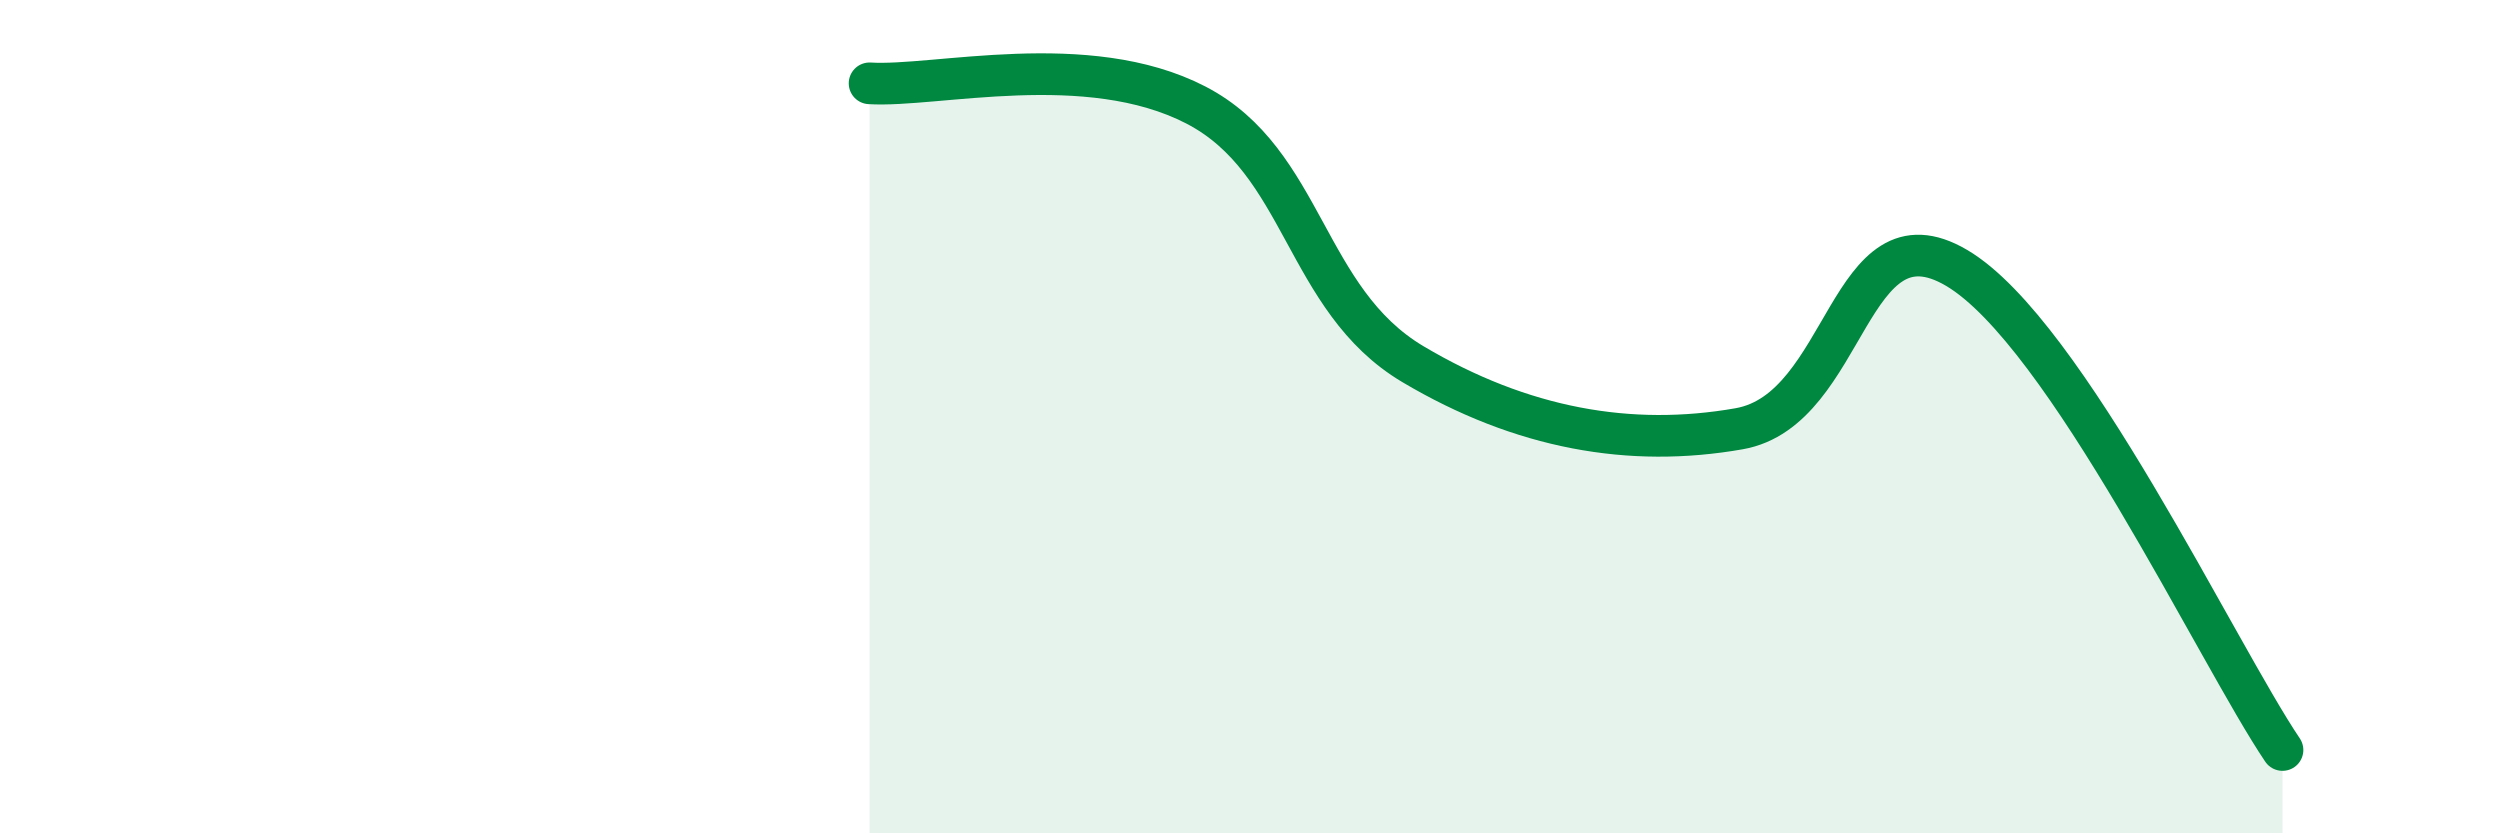
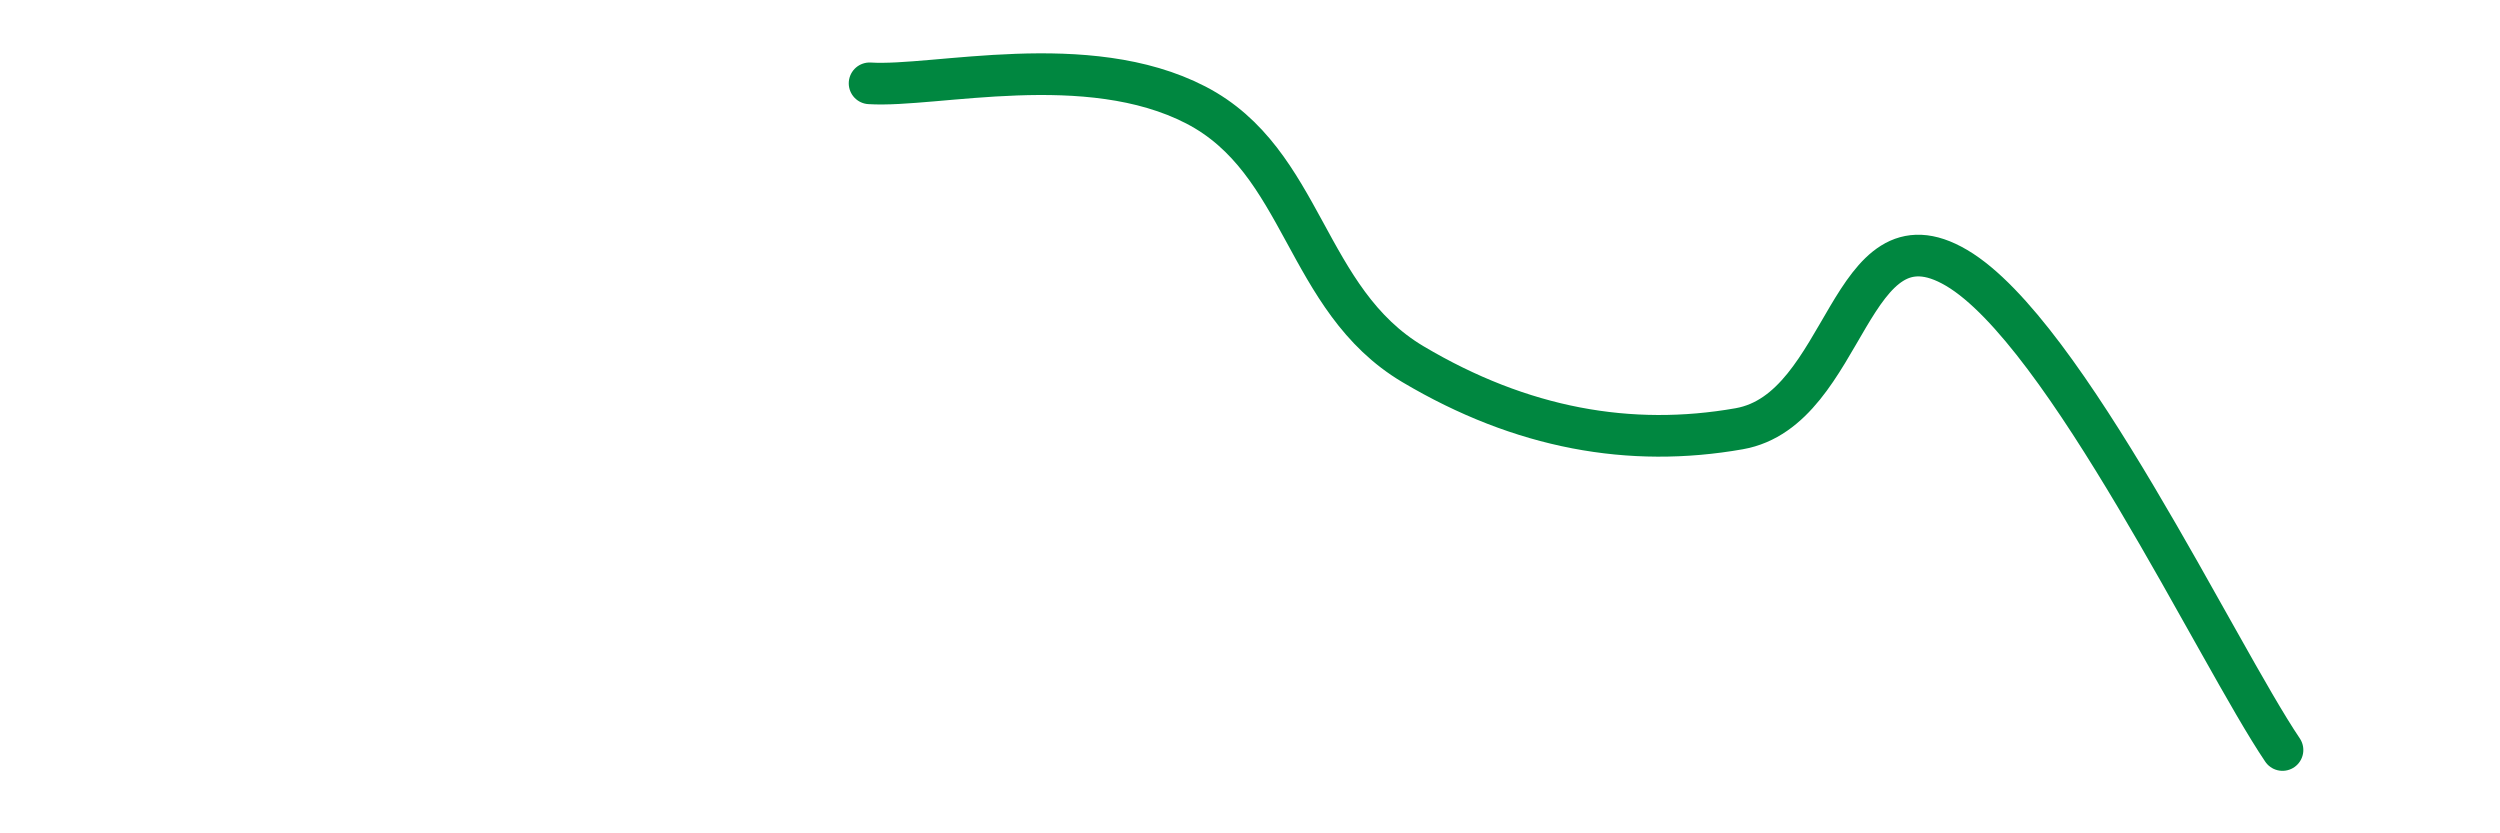
<svg xmlns="http://www.w3.org/2000/svg" width="60" height="20" viewBox="0 0 60 20">
-   <path d="M 20.87,2 C 22.44,2.1 26.09,1.17 28.7,2.52 C 31.31,3.87 31.3,7.19 33.91,8.74 C 36.52,10.29 39.13,10.75 41.74,10.29 C 44.35,9.83 44.35,4.89 46.96,6.43 C 49.57,7.97 53.22,15.69 54.78,18L54.78 20L20.87 20Z" fill="#008740" opacity="0.1" stroke-linecap="round" stroke-linejoin="round" />
  <path d="M 20.87,2 C 22.44,2.1 26.09,1.17 28.7,2.52 C 31.31,3.87 31.3,7.19 33.91,8.74 C 36.52,10.29 39.13,10.75 41.74,10.29 C 44.35,9.83 44.35,4.89 46.96,6.43 C 49.57,7.97 53.22,15.69 54.78,18" stroke="#008740" stroke-width="1" fill="none" stroke-linecap="round" stroke-linejoin="round" />
</svg>